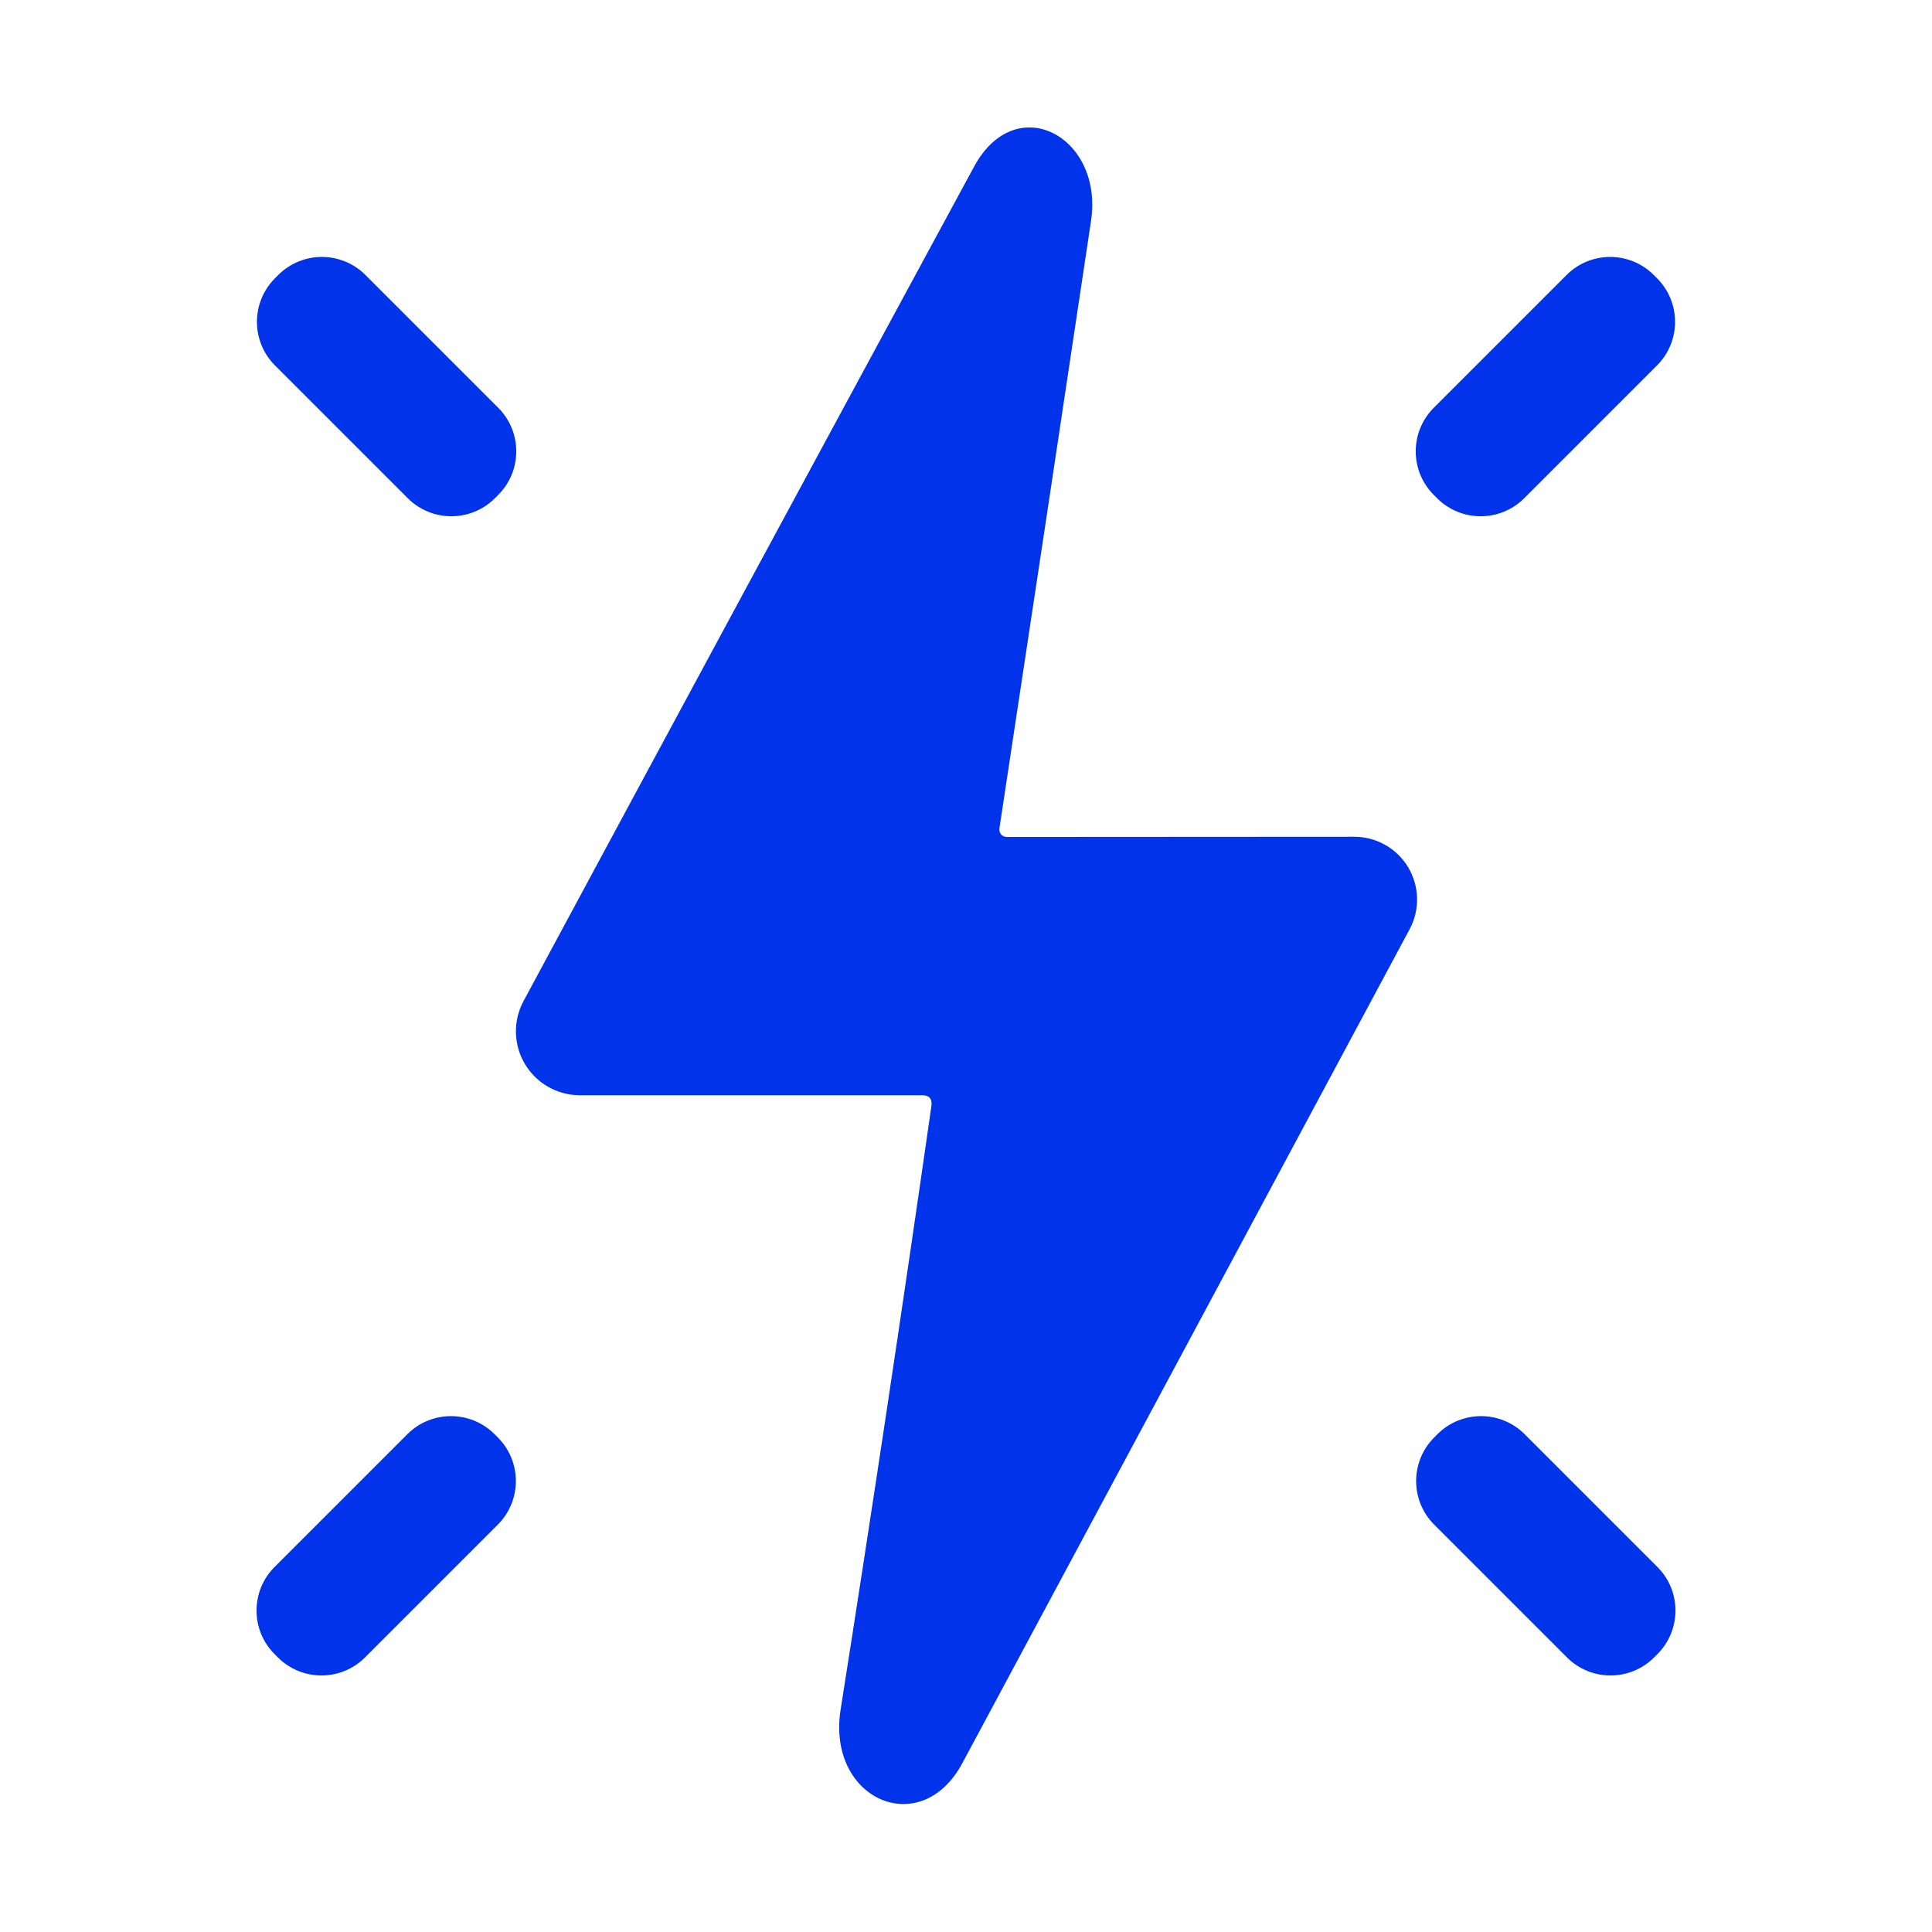
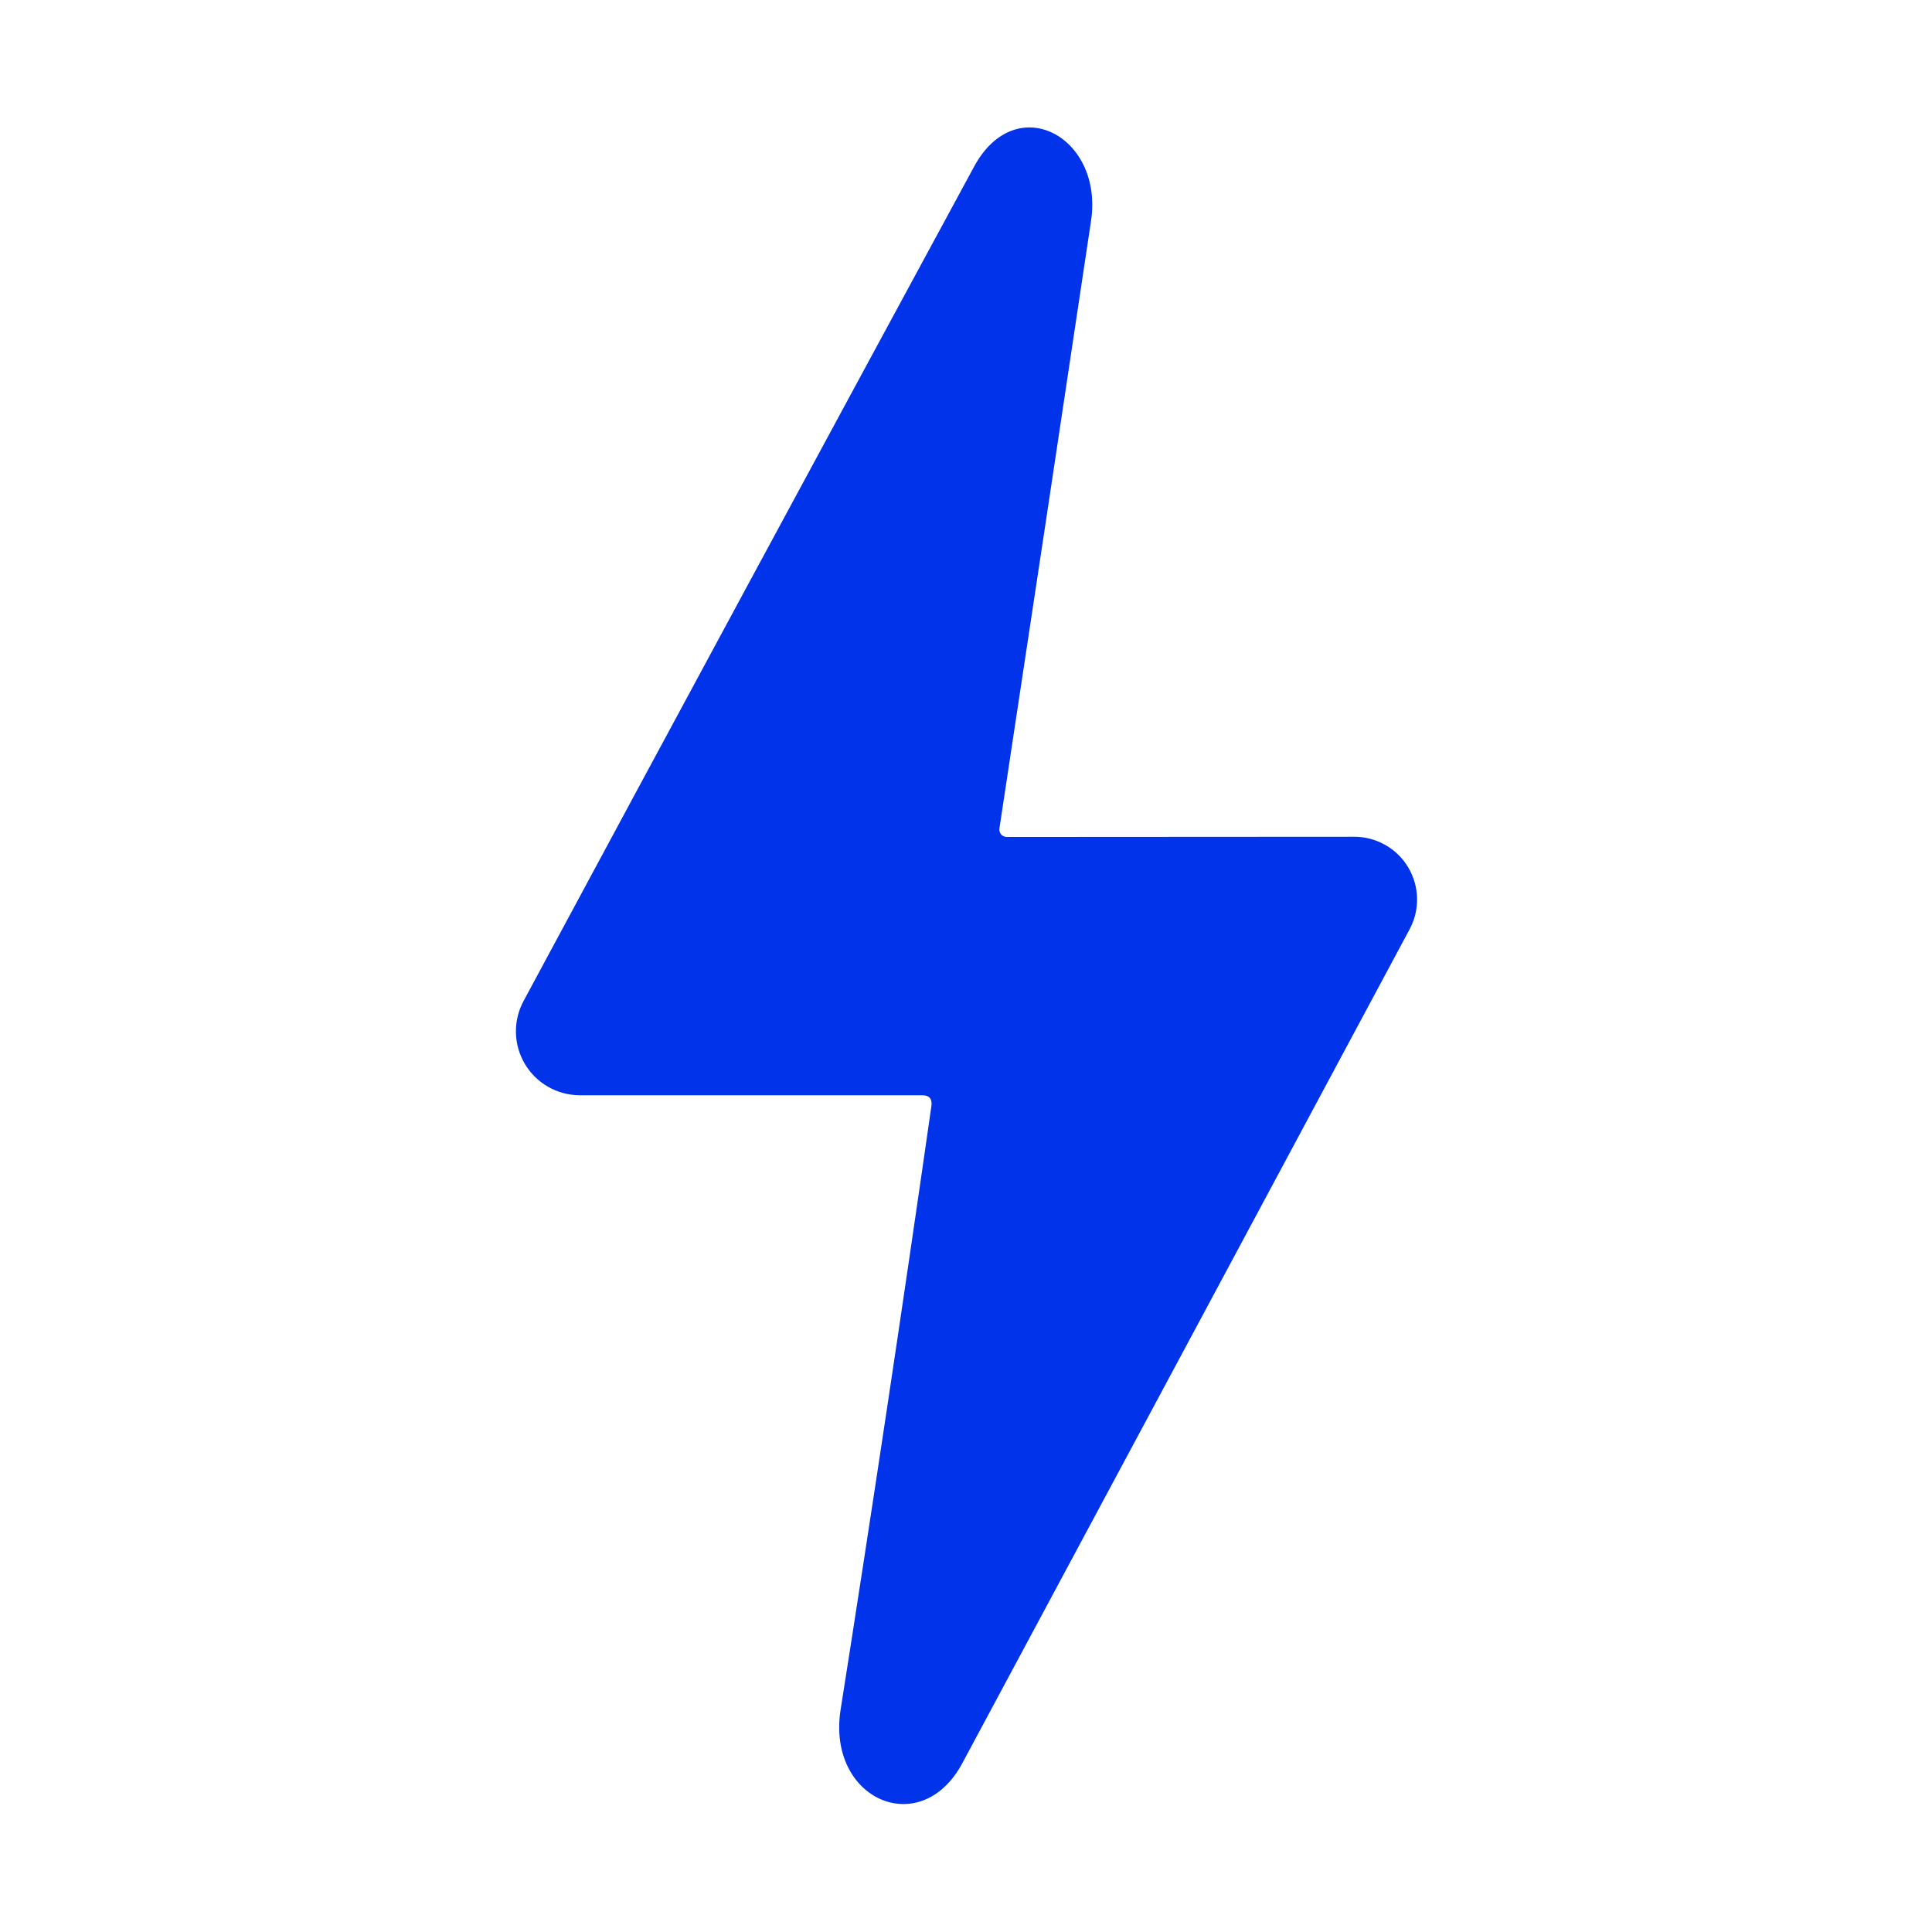
<svg xmlns="http://www.w3.org/2000/svg" width="48" height="48" viewBox="0 0 48 48" fill="none">
  <path d="M22.91 27.211H14.405C14.13 27.211 13.86 27.139 13.621 27.003C13.382 26.868 13.183 26.672 13.042 26.436C12.901 26.2 12.824 25.932 12.818 25.657C12.812 25.382 12.878 25.111 13.008 24.869C16.675 18.053 20.406 11.142 24.202 4.138C25.243 2.218 27.422 3.394 27.106 5.491C26.35 10.534 25.592 15.565 24.83 20.582C24.826 20.608 24.828 20.635 24.835 20.66C24.842 20.685 24.854 20.709 24.871 20.729C24.888 20.749 24.909 20.765 24.932 20.776C24.956 20.787 24.982 20.793 25.008 20.794L33.643 20.789C33.913 20.788 34.179 20.858 34.414 20.991C34.65 21.123 34.846 21.315 34.985 21.547C35.124 21.779 35.2 22.043 35.207 22.313C35.213 22.583 35.149 22.85 35.021 23.088C31.373 29.894 27.669 36.8 23.909 43.805C22.877 45.734 20.534 44.707 20.885 42.475C21.672 37.48 22.424 32.48 23.141 27.475C23.163 27.299 23.086 27.211 22.91 27.211Z" fill="#0033EA" />
-   <path d="M12.378 10.131L9.079 6.832C8.481 6.234 7.511 6.234 6.913 6.832L6.832 6.913C6.234 7.511 6.234 8.481 6.832 9.079L10.131 12.378C10.729 12.976 11.698 12.976 12.296 12.378L12.378 12.296C12.976 11.698 12.976 10.729 12.378 10.131Z" fill="#0033EA" />
-   <path d="M38.921 6.832L35.622 10.131C35.024 10.729 35.024 11.698 35.622 12.296L35.704 12.378C36.302 12.976 37.271 12.976 37.869 12.378L41.168 9.079C41.766 8.481 41.766 7.511 41.168 6.913L41.087 6.832C40.489 6.234 39.519 6.234 38.921 6.832Z" fill="#0033EA" />
-   <path d="M10.121 35.632L6.822 38.931C6.224 39.529 6.224 40.498 6.822 41.096L6.904 41.178C7.502 41.776 8.471 41.776 9.069 41.178L12.368 37.879C12.966 37.281 12.966 36.311 12.368 35.713L12.287 35.632C11.689 35.034 10.719 35.034 10.121 35.632Z" fill="#0033EA" />
-   <path d="M41.178 38.931L37.879 35.632C37.281 35.034 36.311 35.034 35.713 35.632L35.632 35.713C35.034 36.311 35.034 37.281 35.632 37.879L38.931 41.178C39.529 41.776 40.498 41.776 41.096 41.178L41.178 41.096C41.776 40.498 41.776 39.529 41.178 38.931Z" fill="#0033EA" />
</svg>